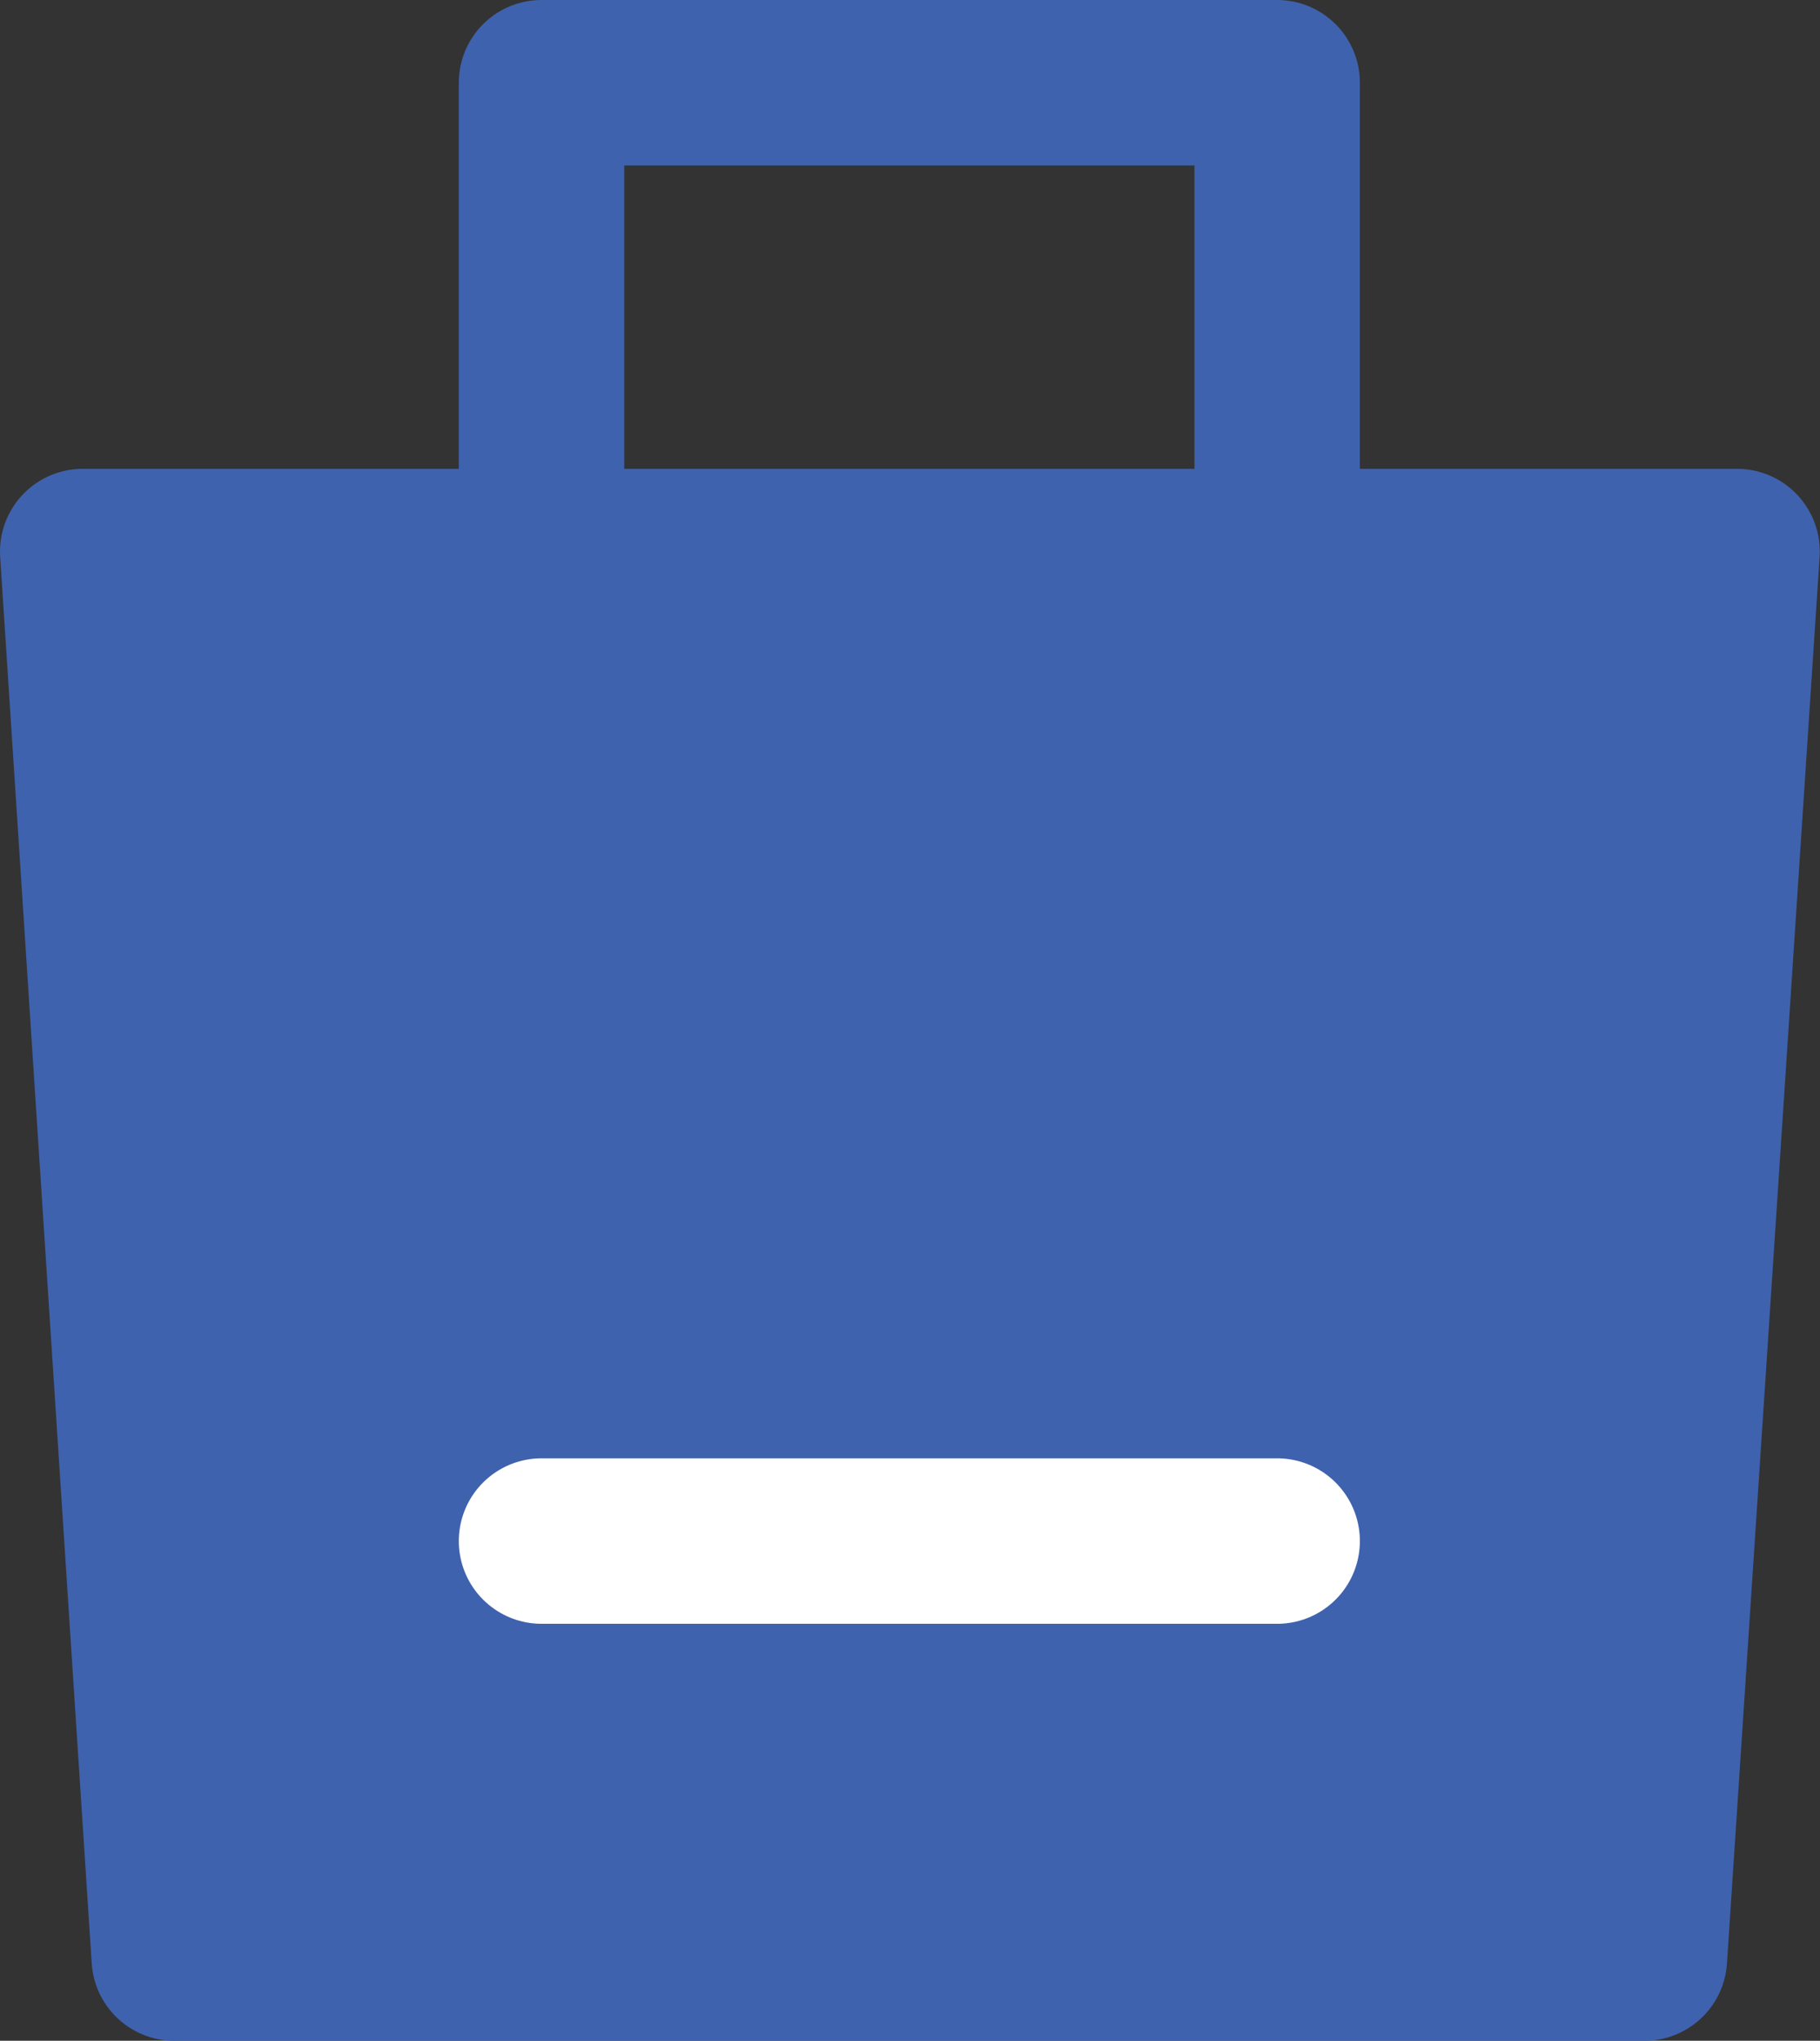
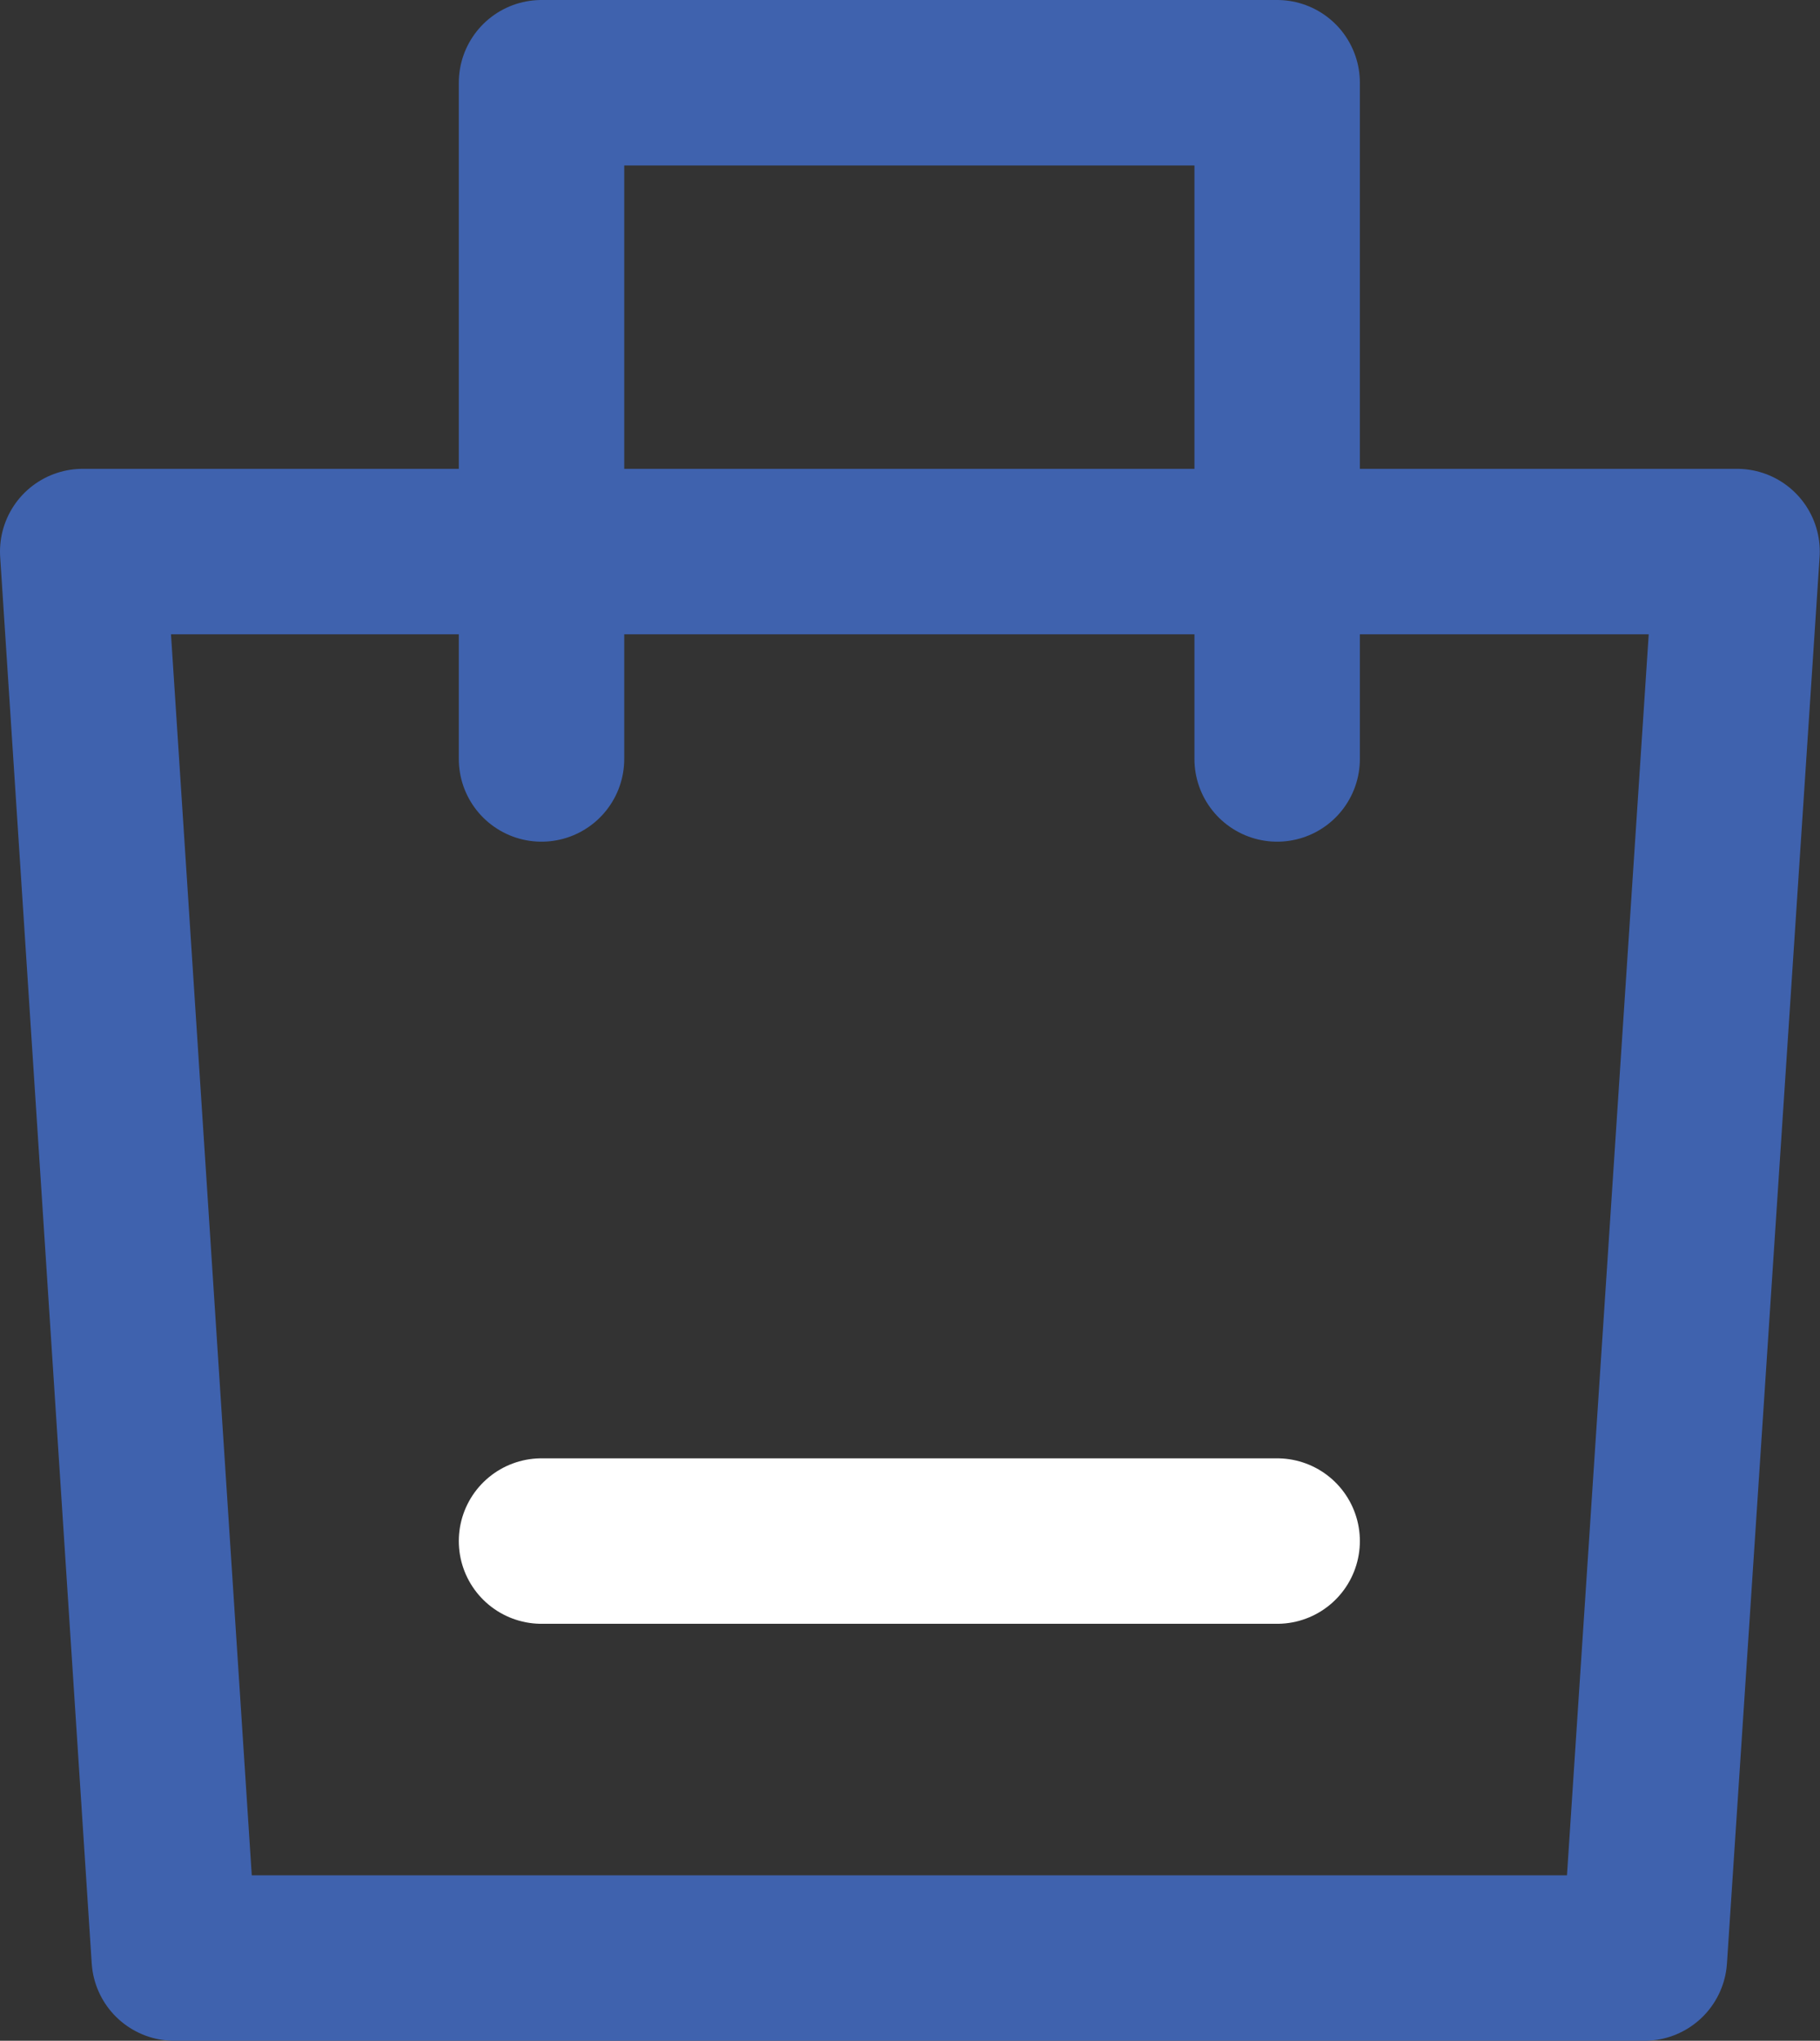
<svg xmlns="http://www.w3.org/2000/svg" width="16.502" height="18.5" viewBox="0 0 16.502 18.5" fill="none">
  <rect x="0" y="0" width="16.502" height="18.5" fill="#333333" stroke="none" />
  <defs />
-   <path id="path" d="M0.75 5L15.75 5L14.91 17.75L1.58 17.75L0.75 5Z" fill="#3F62AE" fill-opacity="1" fill-rule="evenodd" />
  <path id="path" d="M15.75 5L14.91 17.75L1.58 17.75L0.75 5L15.75 5Z" stroke="#3F62AE" stroke-opacity="1" stroke-width="1.5" stroke-linejoin="round" />
  <path id="path" d="M5.64 6.86L5.66 6.88C5.66 7.3 5.33 7.63 4.91 7.63C4.49 7.63 4.16 7.3 4.16 6.88L4.18 6.86L5.64 6.86ZM12.31 6.86L12.33 6.88C12.33 7.3 12 7.63 11.58 7.63C11.16 7.63 10.83 7.3 10.83 6.88L10.85 6.86L12.31 6.86Z" fill="#000000" fill-opacity="0" fill-rule="nonzero" />
  <path id="path" d="M4.91 6.88L4.91 0.75L11.58 0.75L11.58 6.88" stroke="#3F62AE" stroke-opacity="1" stroke-width="1.5" stroke-linejoin="round" stroke-linecap="round" />
  <path id="path" d="M4.93 14.7L4.91 14.72C4.5 14.72 4.16 14.39 4.16 13.97C4.16 13.55 4.5 13.22 4.91 13.22L4.93 13.24L4.93 14.7ZM11.56 13.24L11.58 13.22C12 13.22 12.33 13.55 12.33 13.97C12.33 14.39 12 14.72 11.58 14.72L11.56 14.7L11.56 13.24Z" fill="#000000" fill-opacity="0" fill-rule="nonzero" />
  <path id="path" d="M4.91 13.97L11.58 13.97" stroke="#FFFFFF" stroke-opacity="1" stroke-width="1.5" stroke-linecap="round" />
</svg>